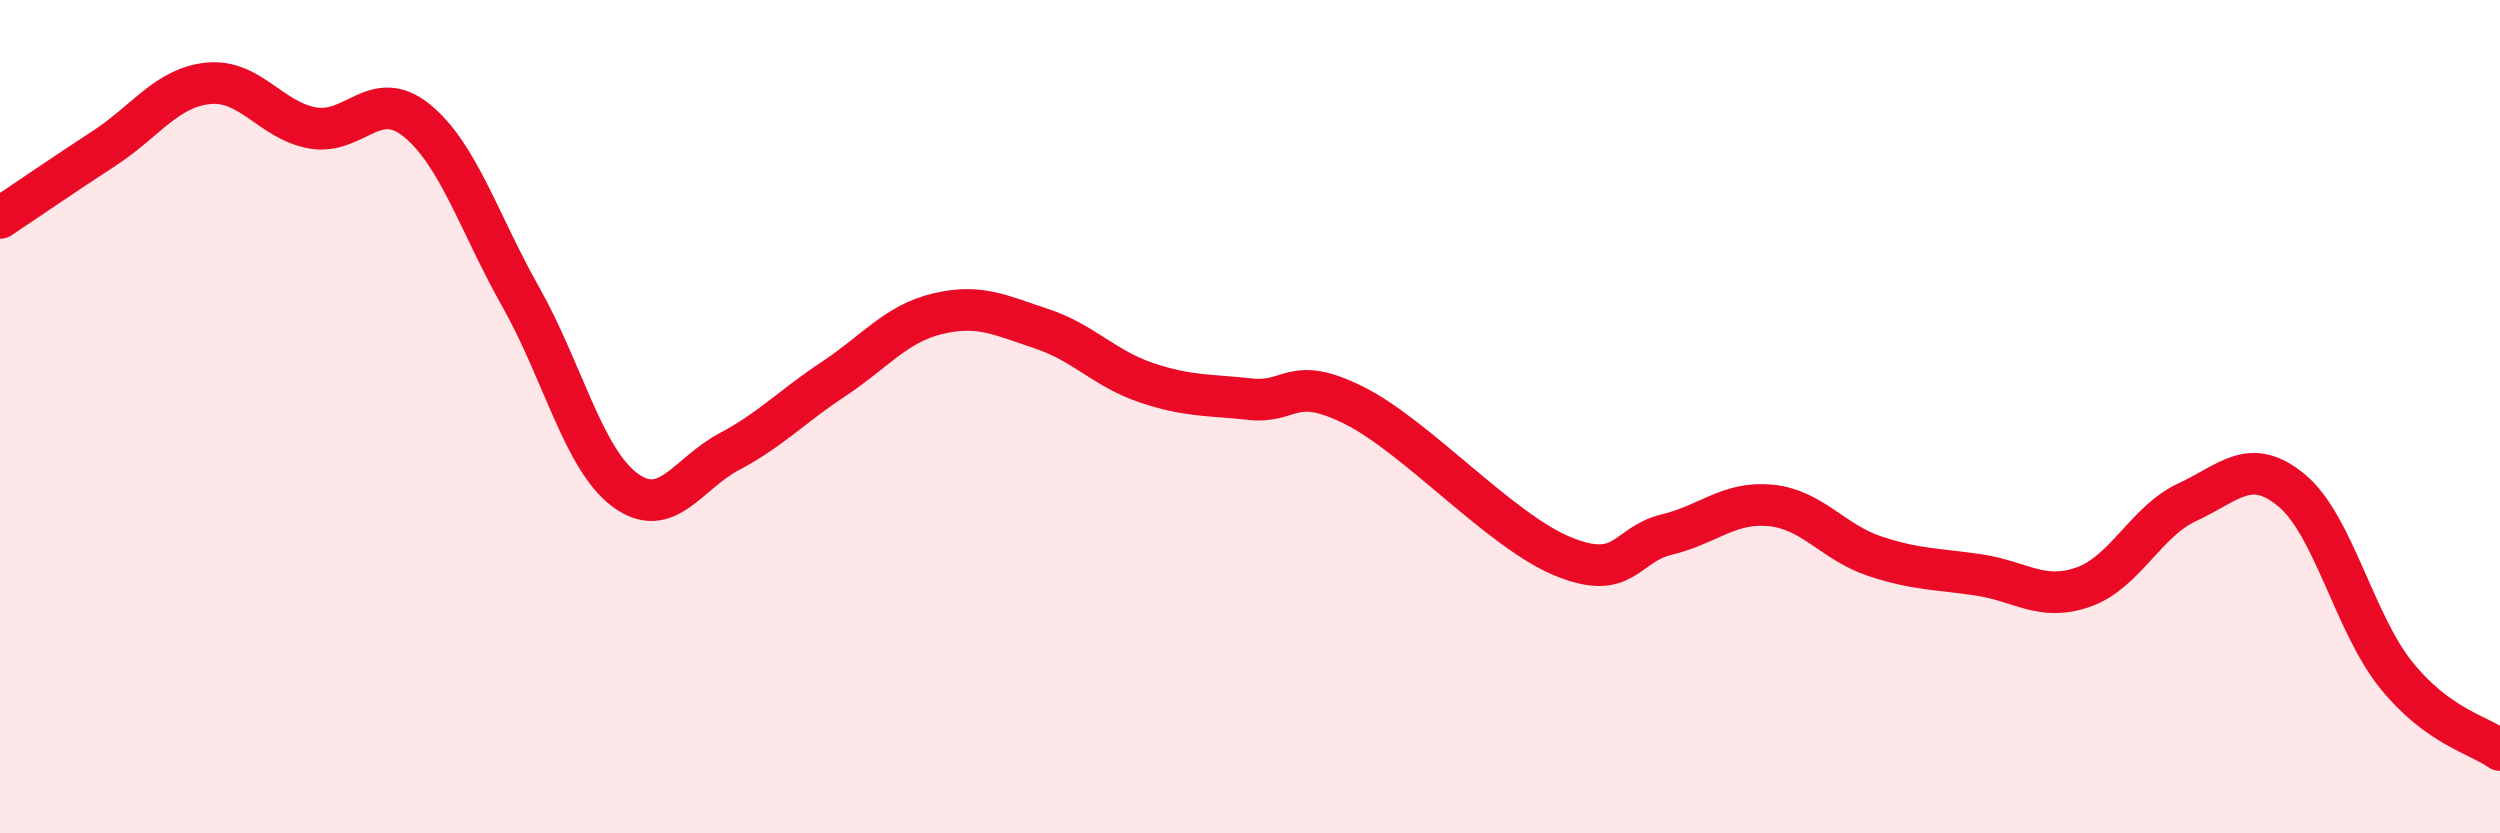
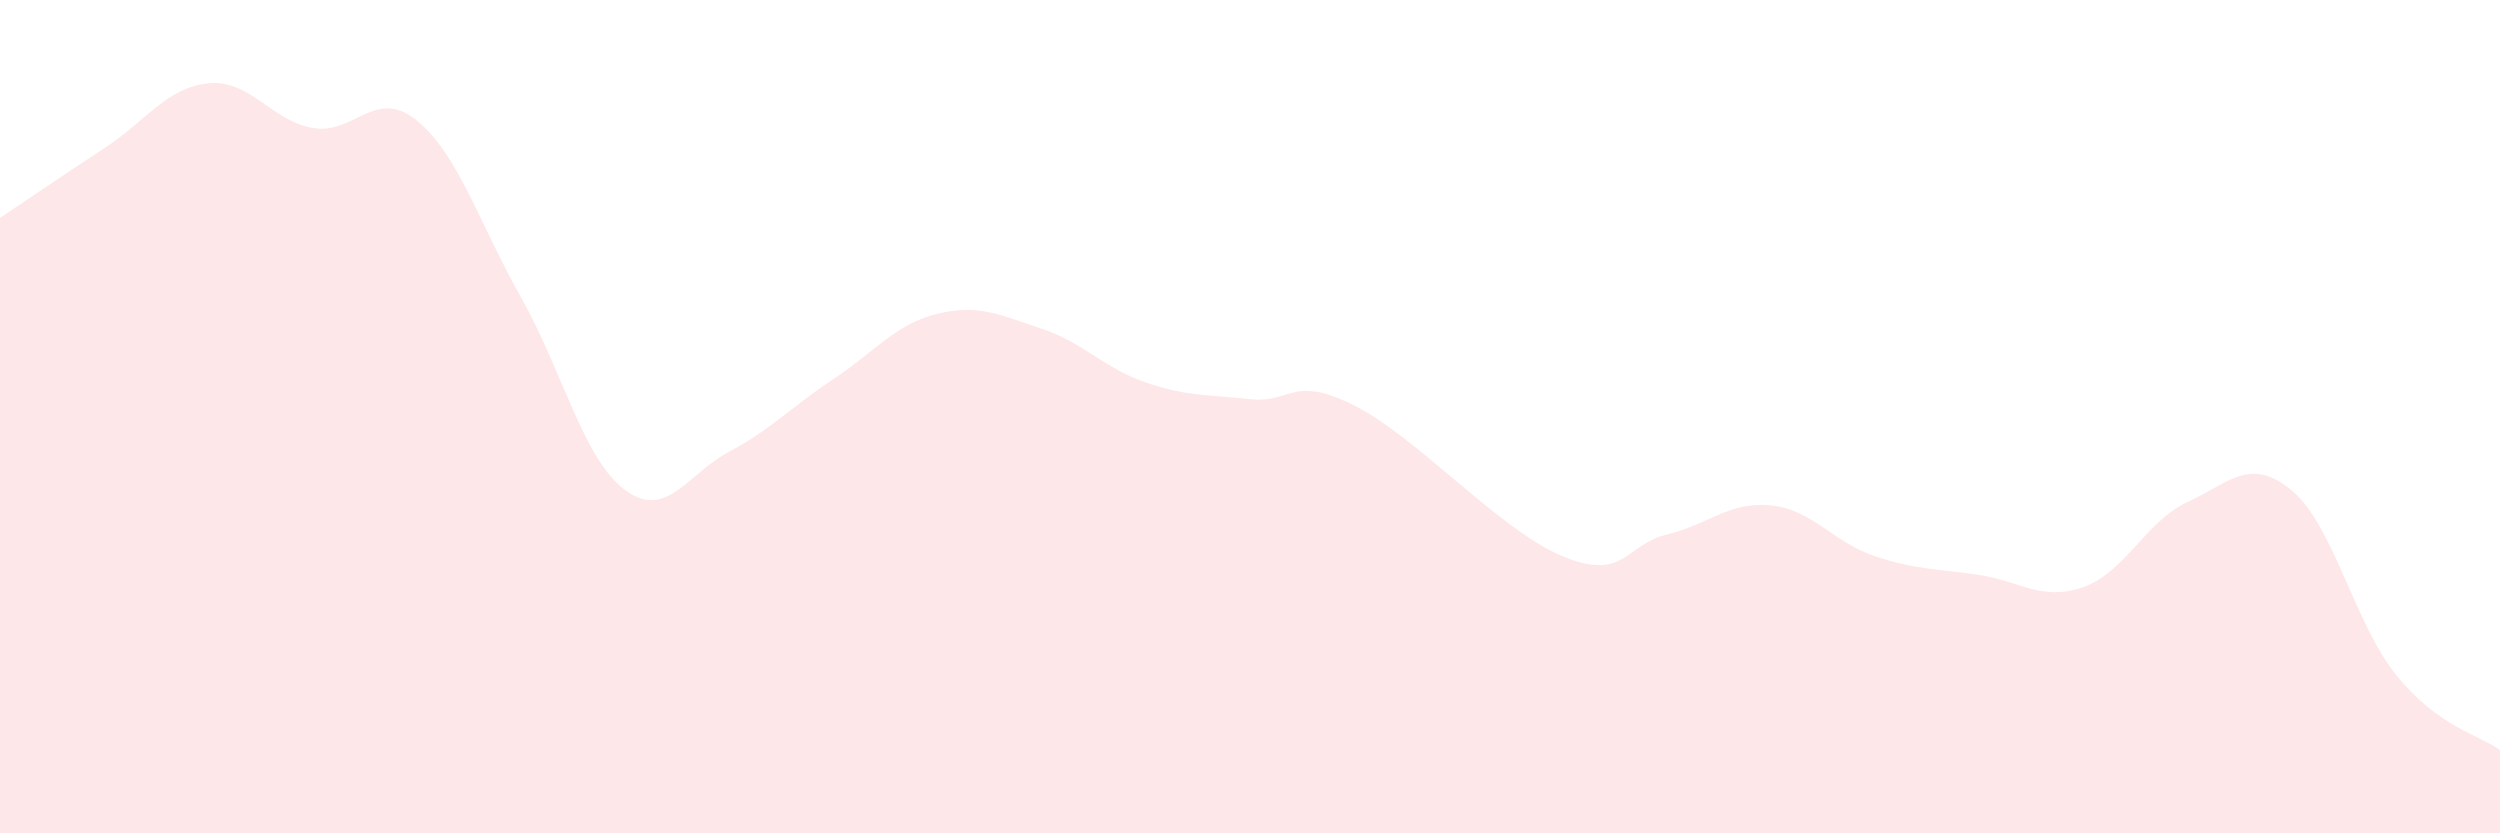
<svg xmlns="http://www.w3.org/2000/svg" width="60" height="20" viewBox="0 0 60 20">
  <path d="M 0,5.23 C 0.5,4.9 1.5,4.21 2.5,3.56 C 3.5,2.91 4,2.1 5,2 C 6,1.9 6.5,2.89 7.5,3.07 C 8.5,3.25 9,2.08 10,2.89 C 11,3.7 11.5,5.36 12.5,7.13 C 13.5,8.9 14,11.02 15,11.76 C 16,12.5 16.5,11.37 17.5,10.84 C 18.5,10.31 19,9.76 20,9.1 C 21,8.44 21.5,7.77 22.5,7.53 C 23.5,7.29 24,7.56 25,7.89 C 26,8.22 26.5,8.84 27.5,9.18 C 28.5,9.52 29,9.47 30,9.58 C 31,9.69 31,8.98 32.5,9.73 C 34,10.48 36,12.73 37.5,13.35 C 39,13.97 39,13.07 40,12.83 C 41,12.59 41.5,12.03 42.5,12.13 C 43.5,12.23 44,13.02 45,13.35 C 46,13.68 46.5,13.65 47.5,13.8 C 48.5,13.95 49,14.44 50,14.09 C 51,13.74 51.5,12.51 52.5,12.05 C 53.5,11.59 54,10.94 55,11.77 C 56,12.6 56.5,14.94 57.5,16.19 C 58.5,17.44 59.5,17.64 60,18L60 20L0 20Z" fill="#EB0A25" opacity="0.1" stroke-linecap="round" stroke-linejoin="round" />
-   <path d="M 0,5.23 C 0.5,4.9 1.5,4.21 2.5,3.56 C 3.5,2.91 4,2.1 5,2 C 6,1.9 6.5,2.89 7.5,3.07 C 8.5,3.25 9,2.08 10,2.89 C 11,3.7 11.5,5.36 12.5,7.13 C 13.5,8.9 14,11.02 15,11.76 C 16,12.5 16.5,11.37 17.5,10.84 C 18.5,10.31 19,9.76 20,9.1 C 21,8.44 21.5,7.77 22.5,7.53 C 23.5,7.29 24,7.56 25,7.89 C 26,8.22 26.5,8.84 27.5,9.18 C 28.5,9.52 29,9.47 30,9.58 C 31,9.69 31,8.98 32.5,9.73 C 34,10.48 36,12.73 37.5,13.35 C 39,13.97 39,13.07 40,12.83 C 41,12.59 41.5,12.03 42.5,12.13 C 43.5,12.23 44,13.02 45,13.35 C 46,13.68 46.5,13.65 47.5,13.8 C 48.5,13.95 49,14.44 50,14.09 C 51,13.74 51.5,12.51 52.5,12.05 C 53.5,11.59 54,10.94 55,11.77 C 56,12.6 56.5,14.94 57.5,16.19 C 58.5,17.44 59.5,17.64 60,18" stroke="#EB0A25" stroke-width="1" fill="none" stroke-linecap="round" stroke-linejoin="round" />
</svg>